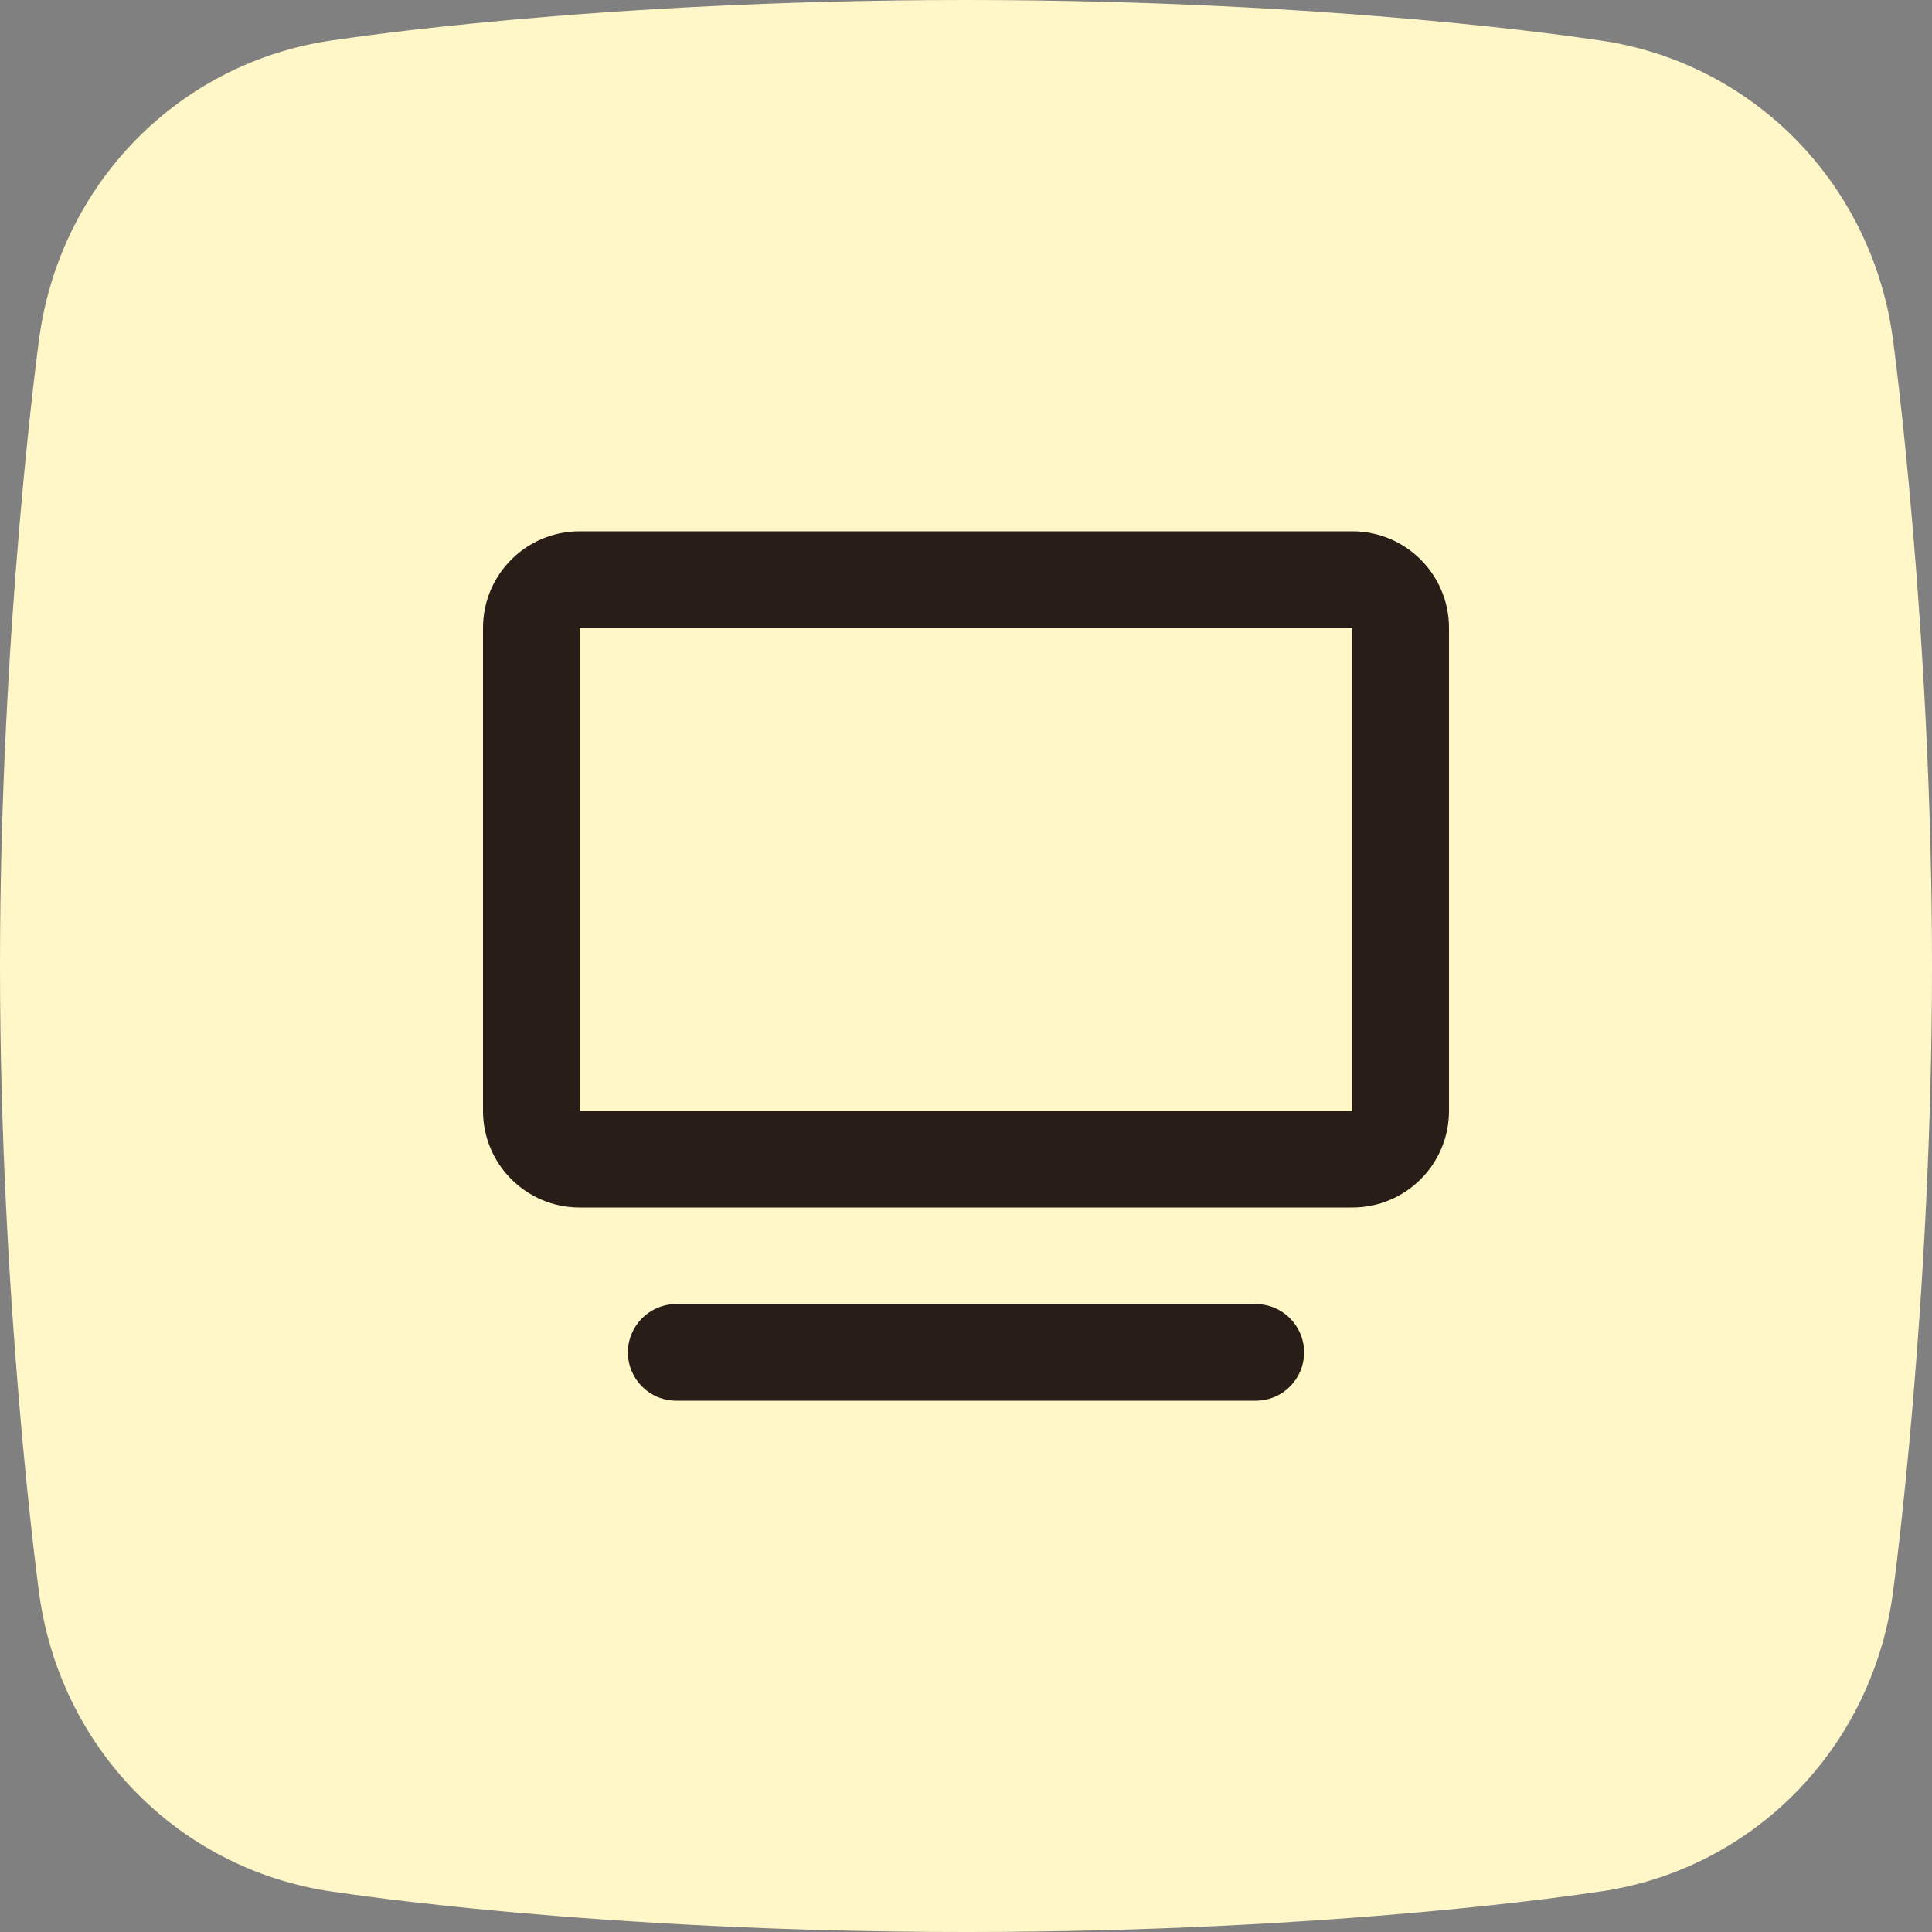
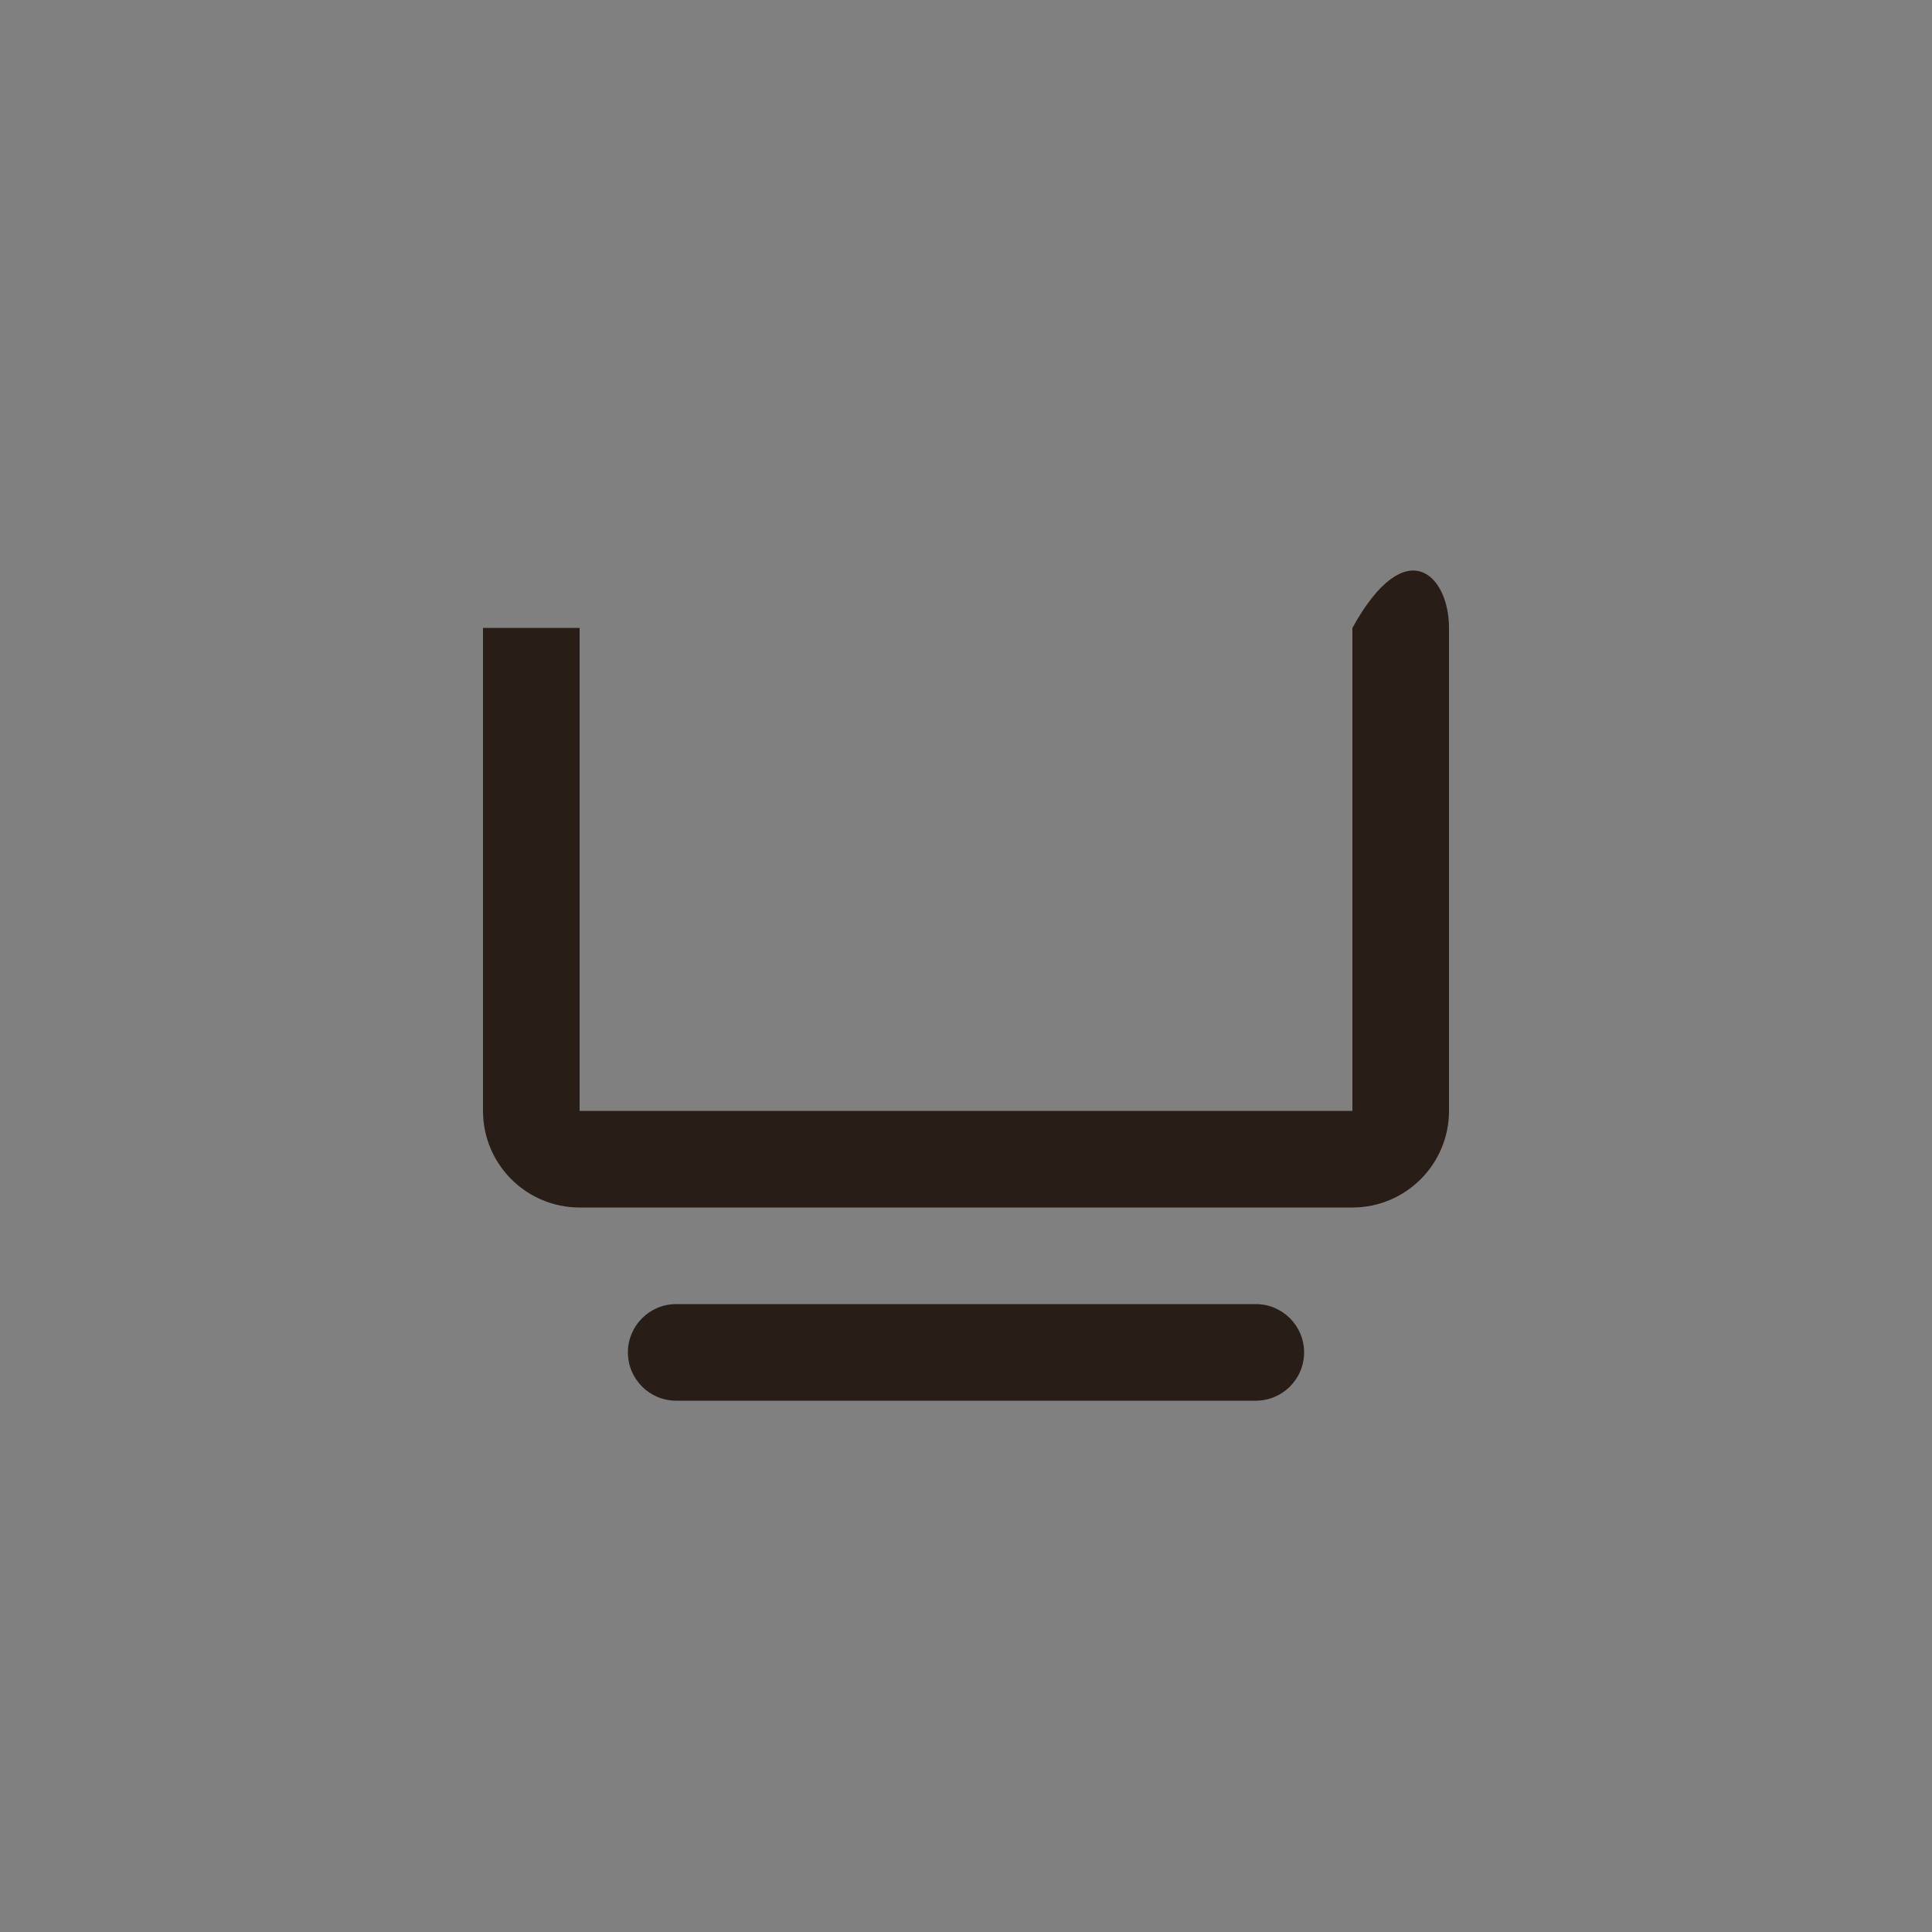
<svg xmlns="http://www.w3.org/2000/svg" width="40" height="40" viewBox="0 0 36 36" fill="none">
  <rect x="0" y="0" width="36" height="36" fill="#808080" stroke="none" />
-   <path fill-rule="evenodd" clip-rule="evenodd" d="M29.659 0.732C29.659 0.732 24.942 0 18 0C11.057 0 6.34 0.732 6.34 0.732C3.369 1.09 1.079 3.429 0.718 6.4C0.718 6.4 0 11.7 0 18C0 24.3 0.718 29.599 0.718 29.6C1.079 32.571 3.369 34.909 6.34 35.268C6.34 35.268 11.057 36 18 36C24.942 36 29.659 35.268 29.659 35.268C32.631 34.909 34.921 32.571 35.282 29.6C35.282 29.599 36 24.3 36 18C36 11.7 35.282 6.4 35.282 6.4C34.921 3.429 32.631 1.09 29.659 0.732Z" fill="#FFF7C7" />
-   <path d="M9 11.7C9 10.706 9.806 9.9 10.8 9.9H25.2C26.194 9.9 27 10.706 27 11.7V20.7C27 21.694 26.194 22.5 25.2 22.5H10.8C9.806 22.5 9 21.694 9 20.7V11.7ZM10.8 11.7V20.7H25.2V11.7H10.8Z" fill="#291D18" />
+   <path d="M9 11.7H25.2C26.194 9.9 27 10.706 27 11.7V20.7C27 21.694 26.194 22.5 25.2 22.5H10.8C9.806 22.5 9 21.694 9 20.7V11.7ZM10.8 11.7V20.7H25.2V11.7H10.8Z" fill="#291D18" />
  <path d="M12.6 24.3C12.103 24.3 11.7 24.703 11.7 25.2C11.7 25.697 12.103 26.1 12.6 26.1H23.4C23.897 26.1 24.3 25.697 24.3 25.2C24.3 24.703 23.897 24.3 23.4 24.3H12.6Z" fill="#291D18" />
</svg>